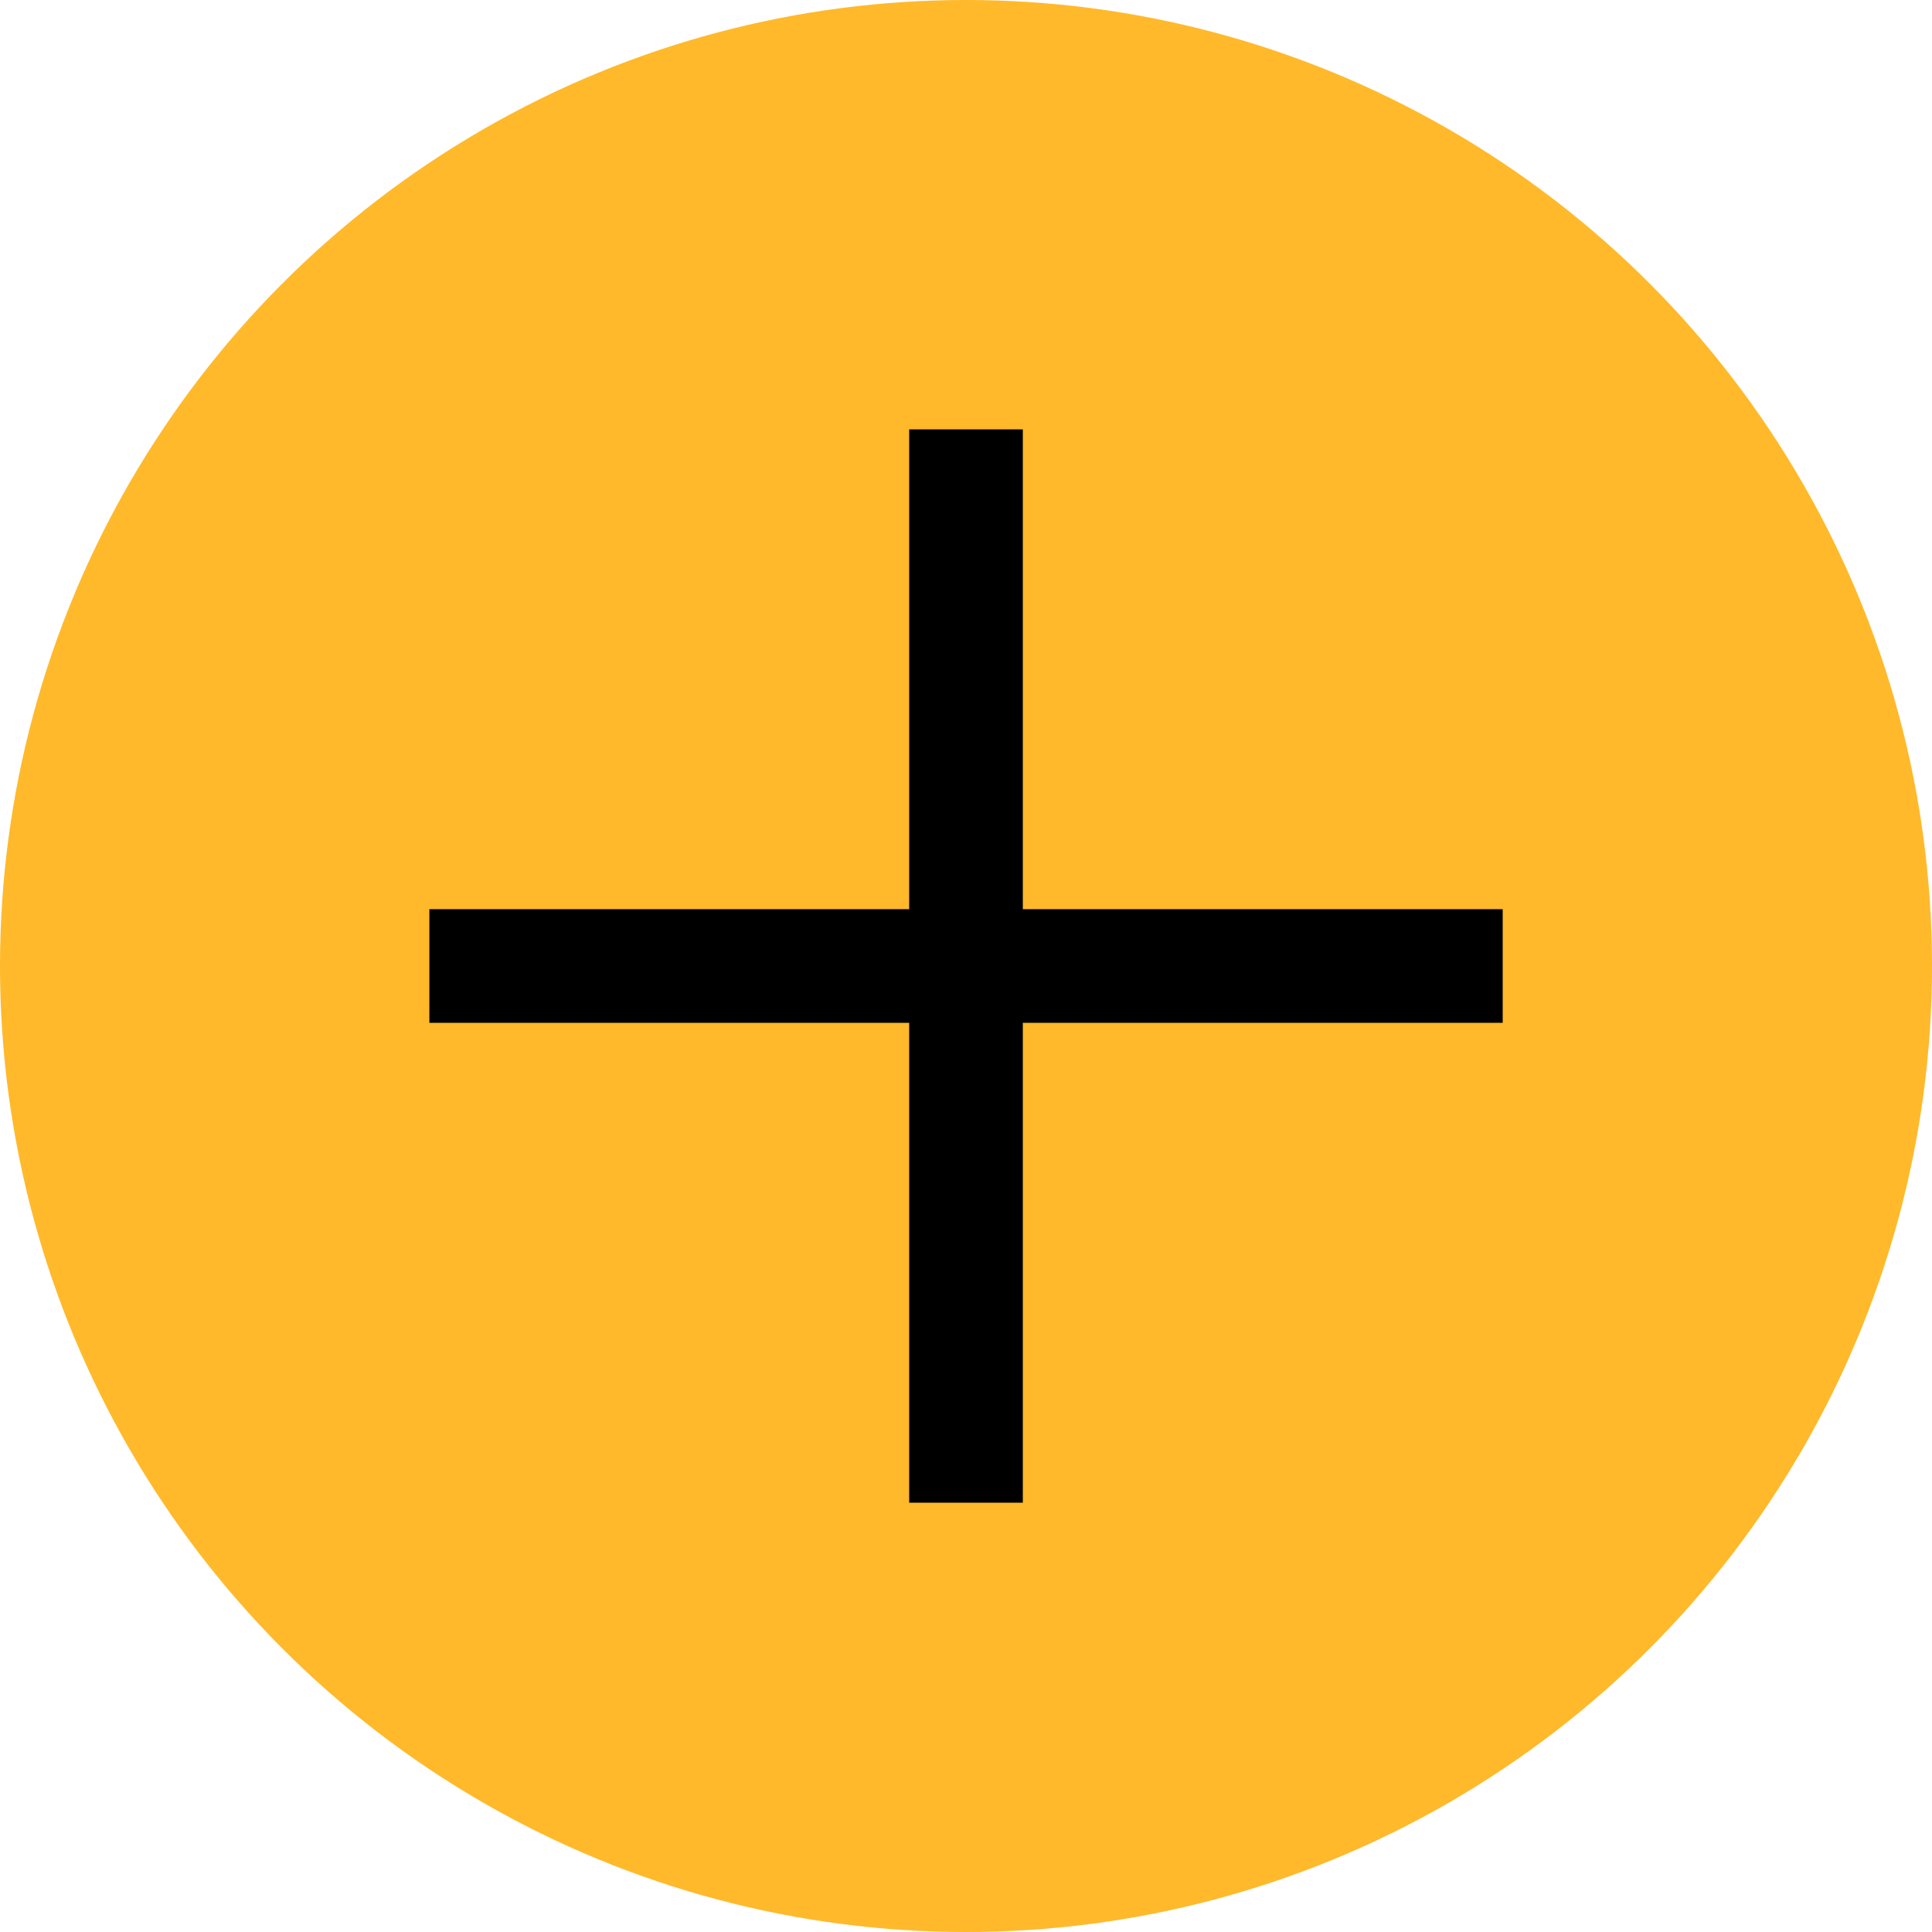
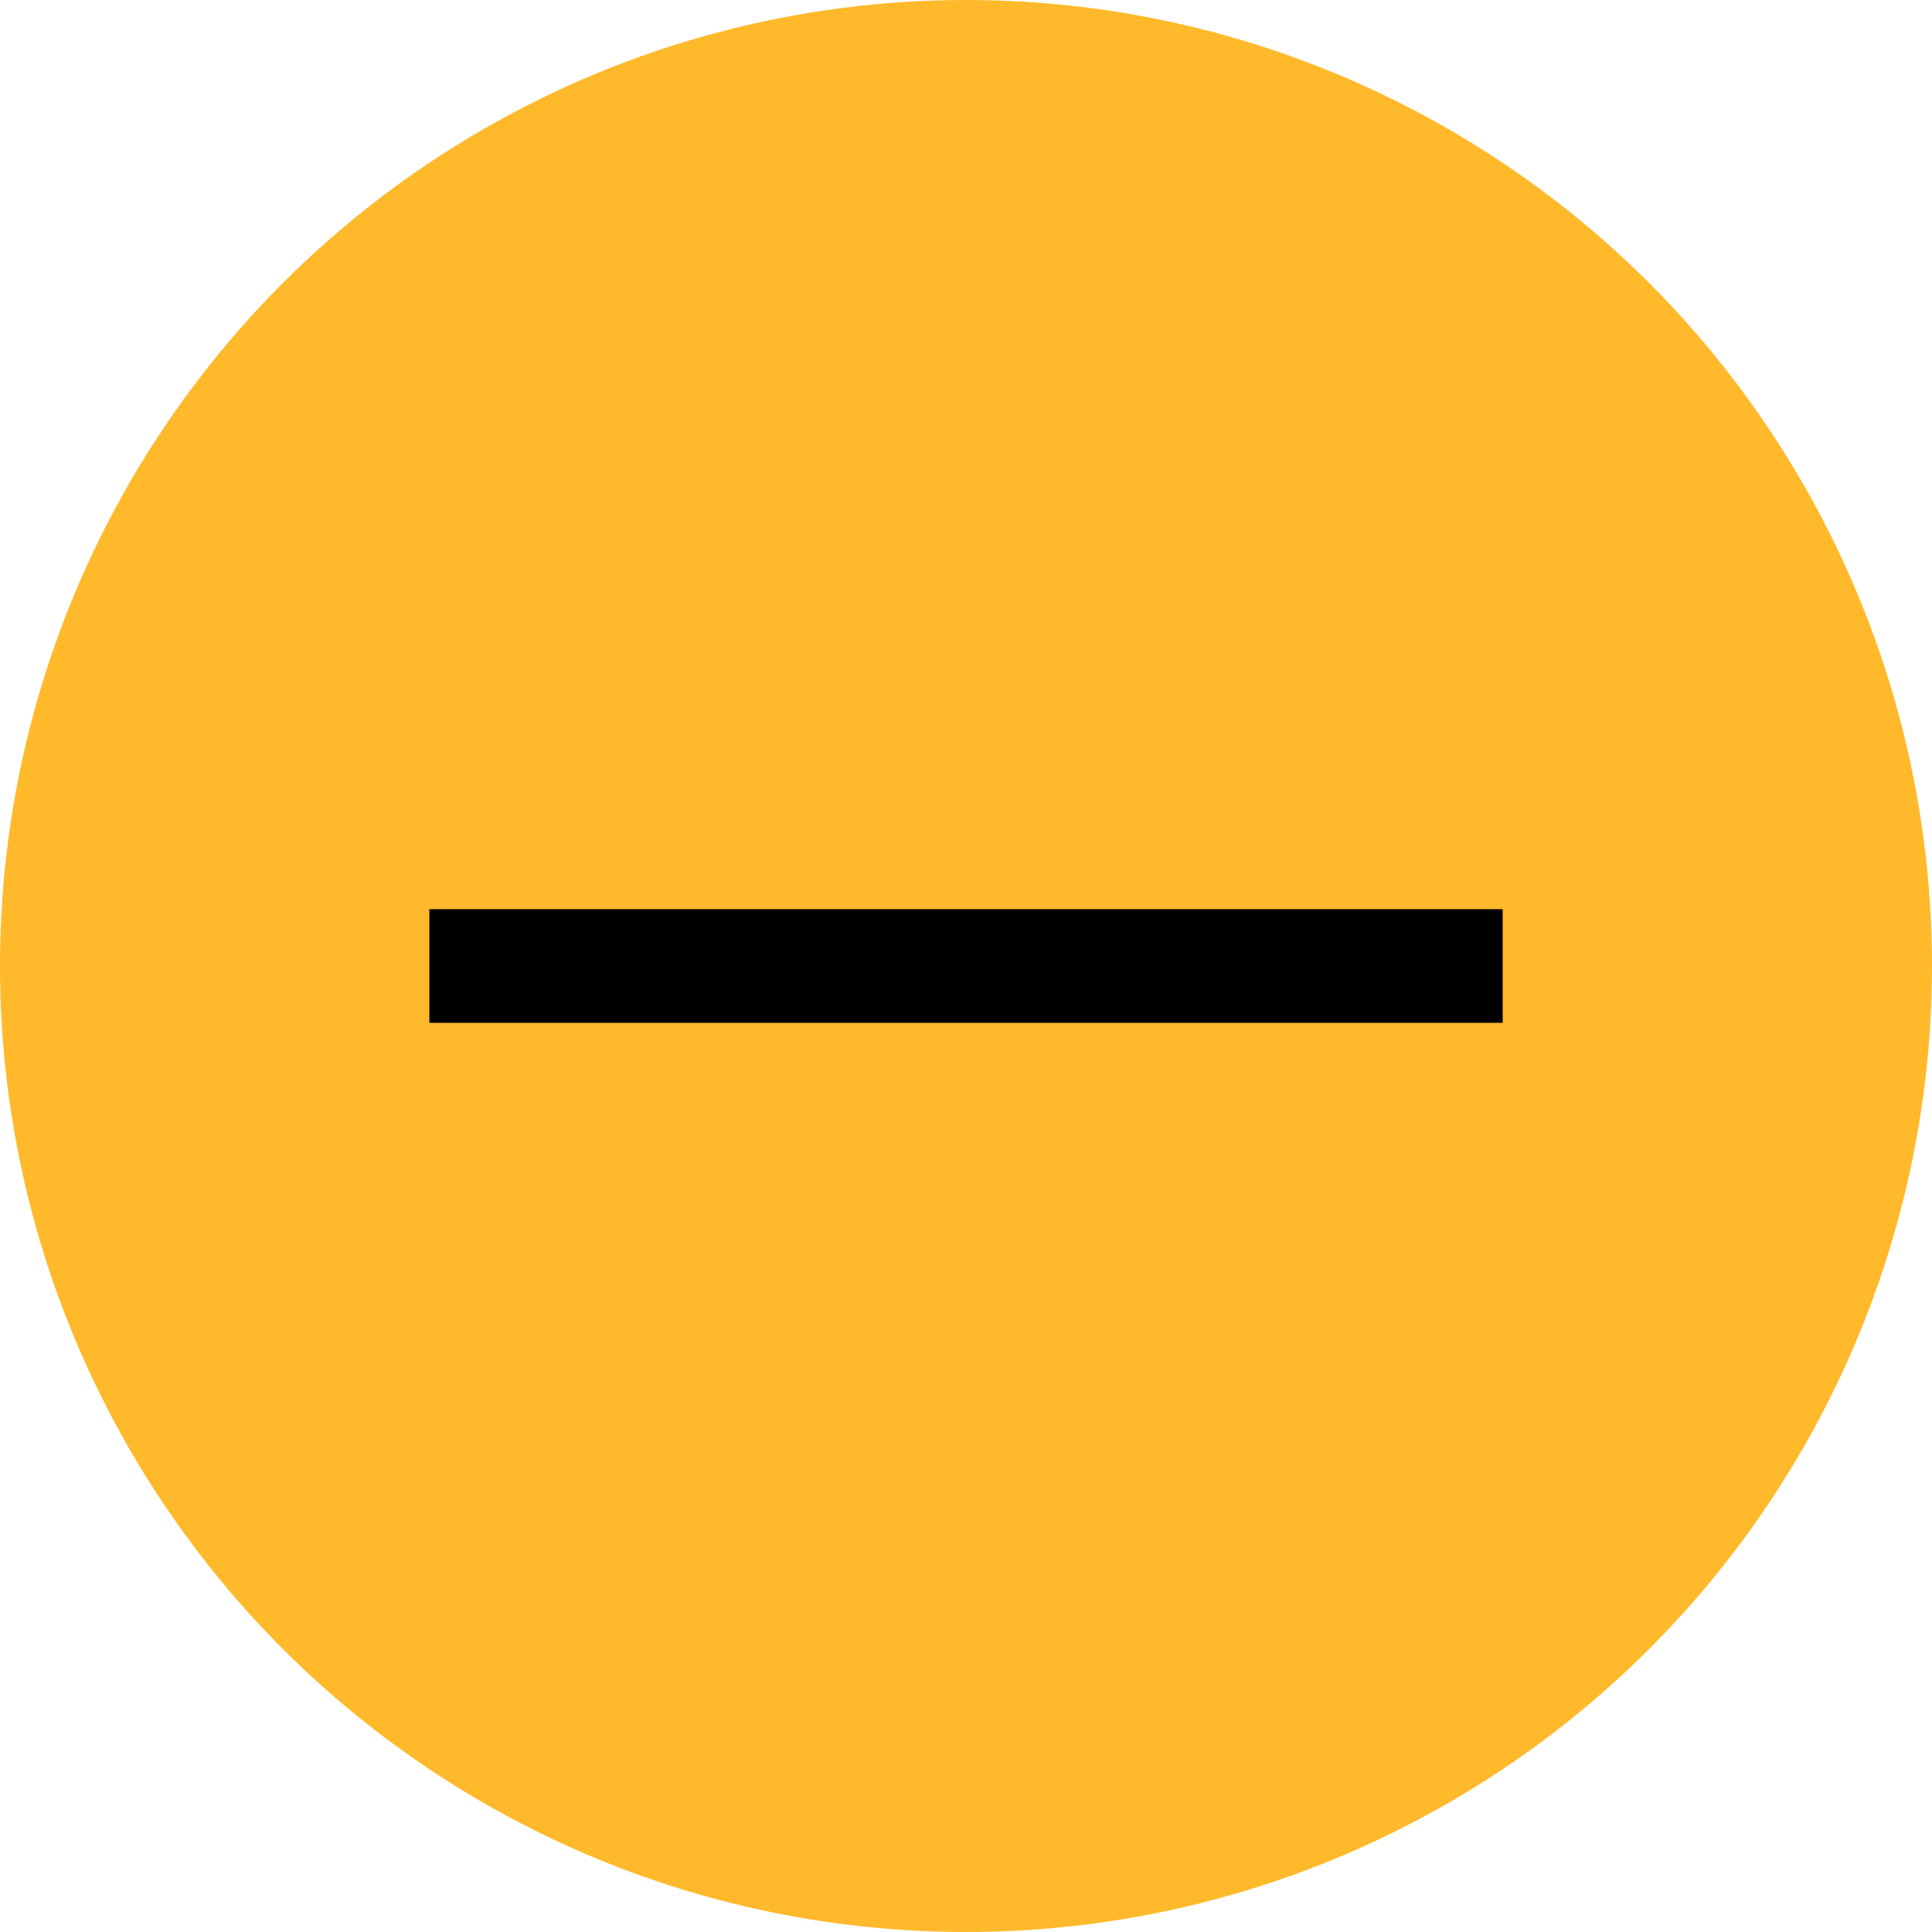
<svg xmlns="http://www.w3.org/2000/svg" width="34" height="34" viewBox="0 0 34 34" fill="none">
  <g id="+ Button">
    <circle id="Ellipse 40" cx="17" cy="17" r="17" fill="#FFB92A" />
-     <path id="Vector" d="M17 7.556V26.445" stroke="black" stroke-width="2" stroke-miterlimit="10" />
    <path id="Vector_2" d="M26.445 17H7.556" stroke="black" stroke-width="2" stroke-miterlimit="10" />
  </g>
</svg>